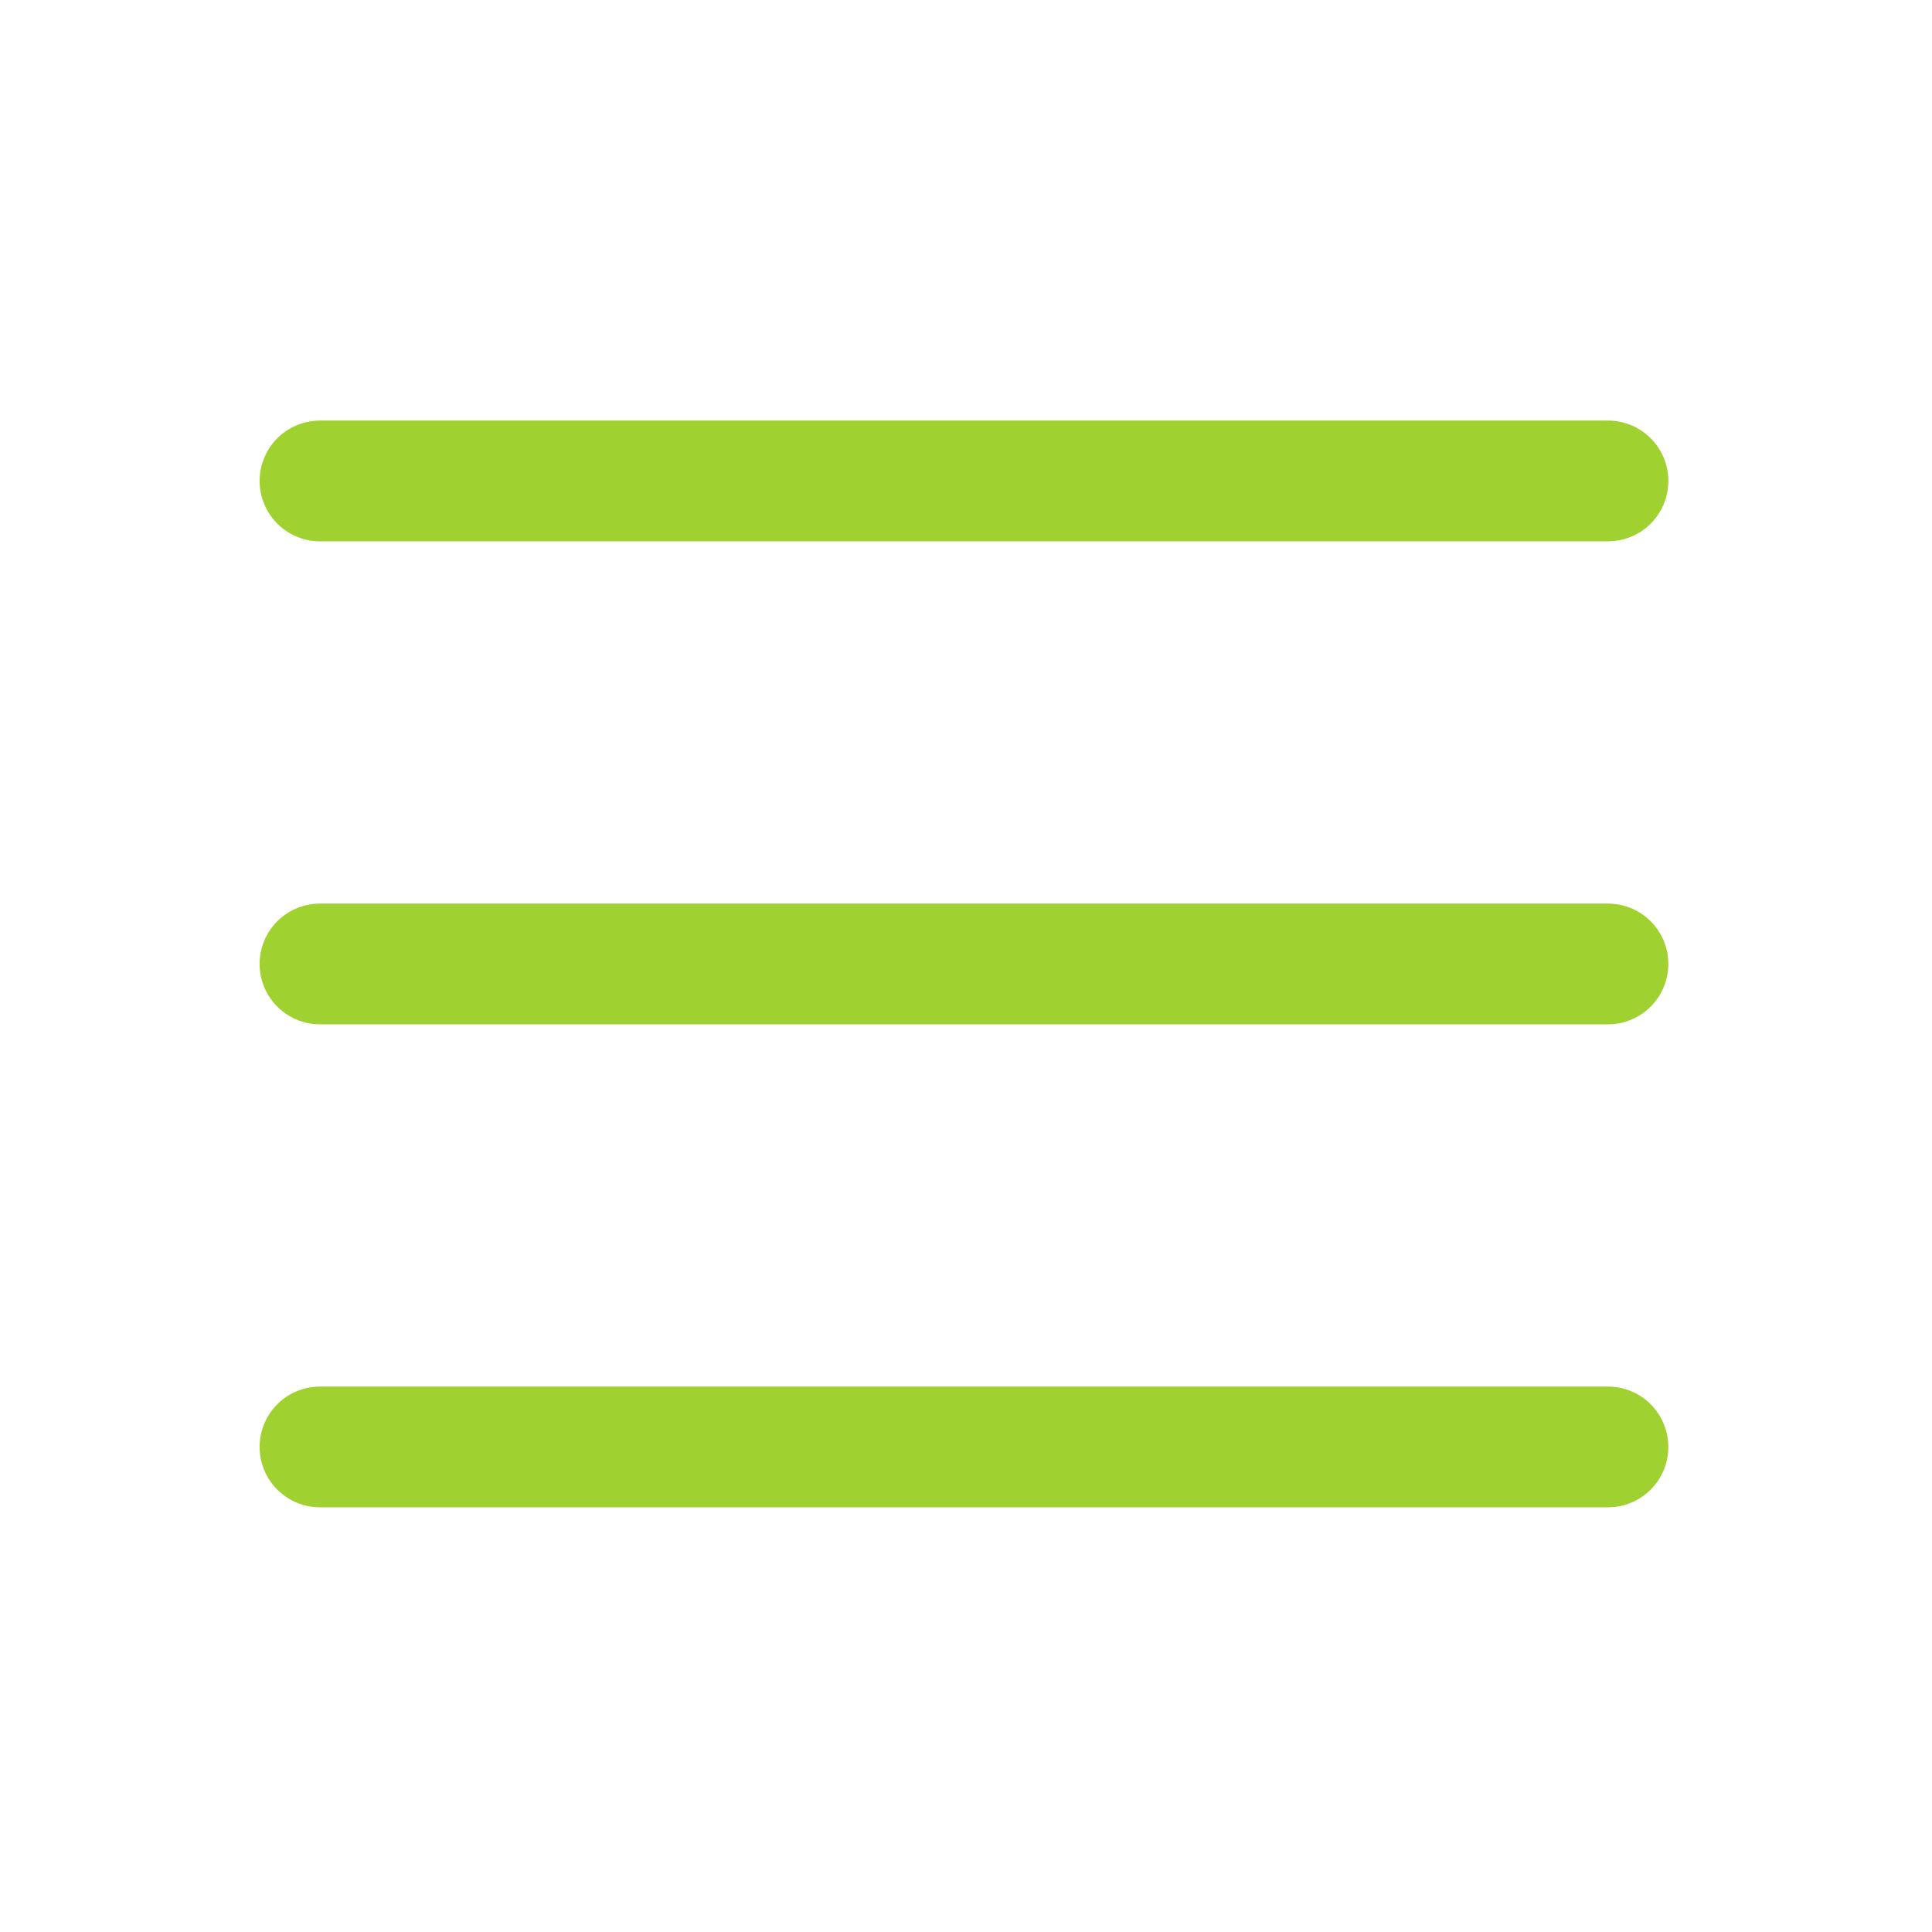
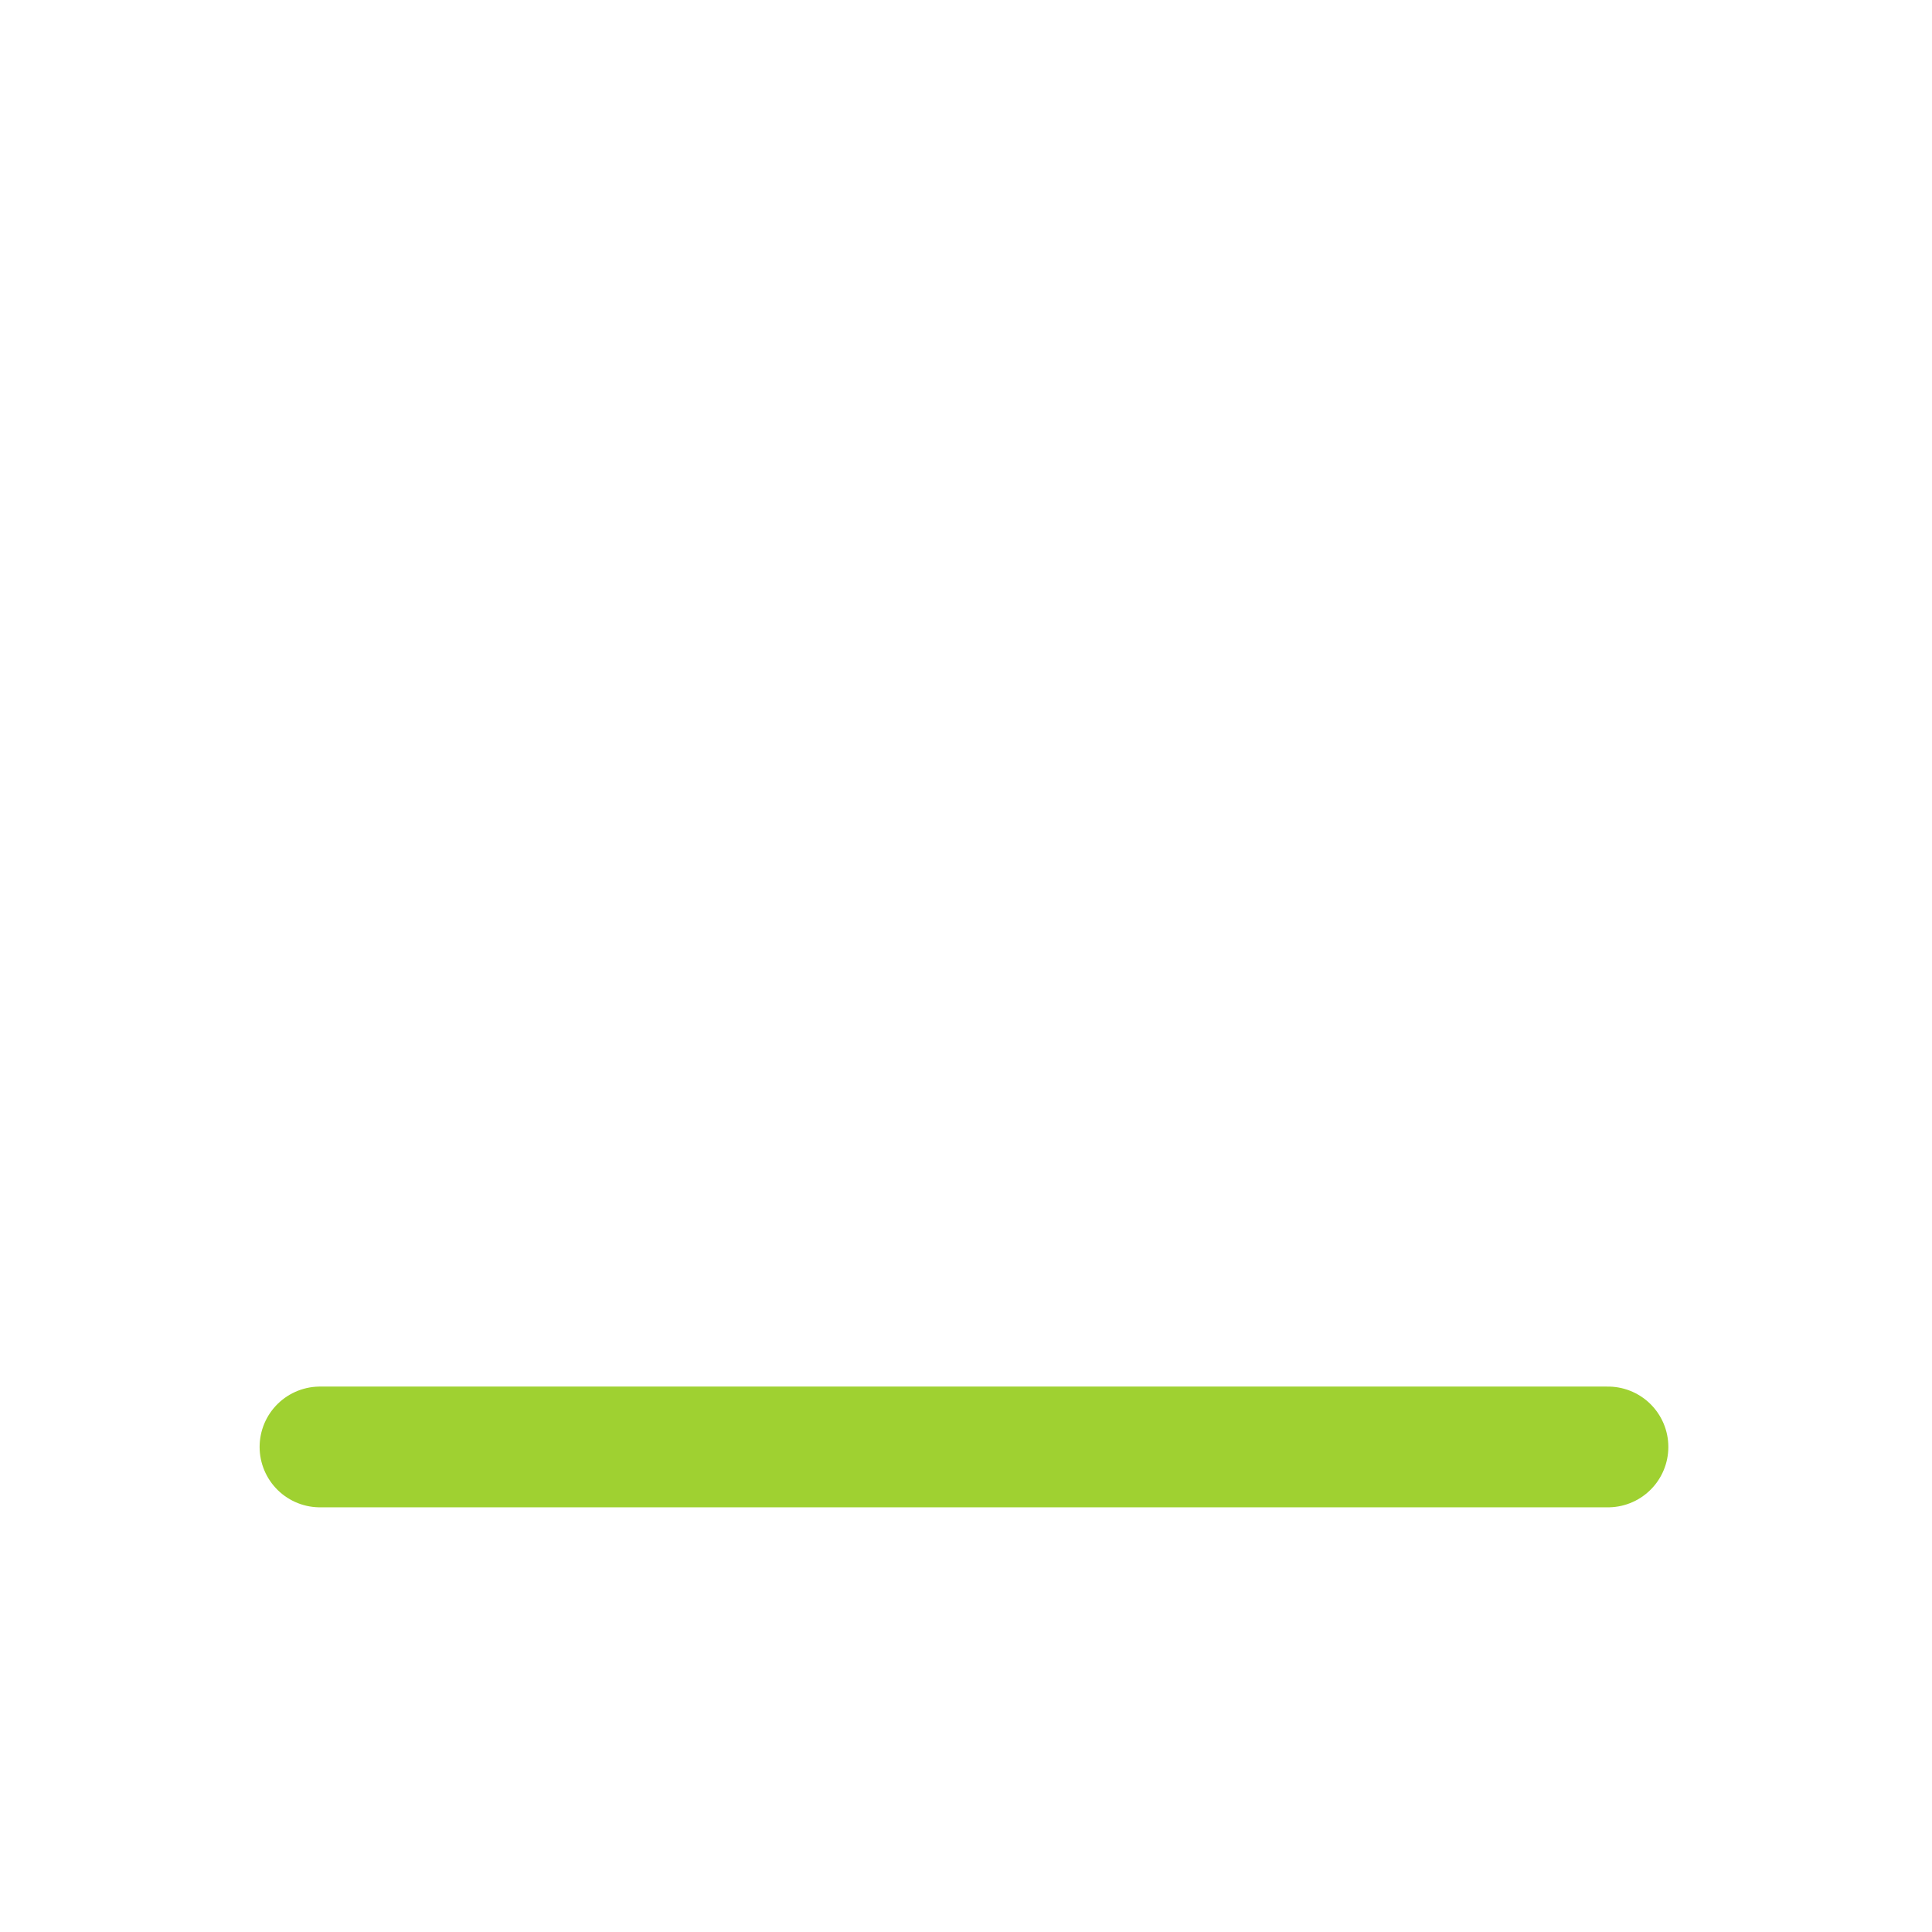
<svg xmlns="http://www.w3.org/2000/svg" width="32" height="32" viewBox="0 0 32 32" fill="none">
-   <path d="M5.3 7.966H26.633" stroke="#9FD131" stroke-width="2" stroke-linecap="round" stroke-linejoin="round" />
-   <path d="M5.3 15.966H26.633" stroke="#9FD131" stroke-width="2" stroke-linecap="round" stroke-linejoin="round" />
  <path d="M5.3 23.966H26.633" stroke="#9FD131" stroke-width="2" stroke-linecap="round" stroke-linejoin="round" />
</svg>